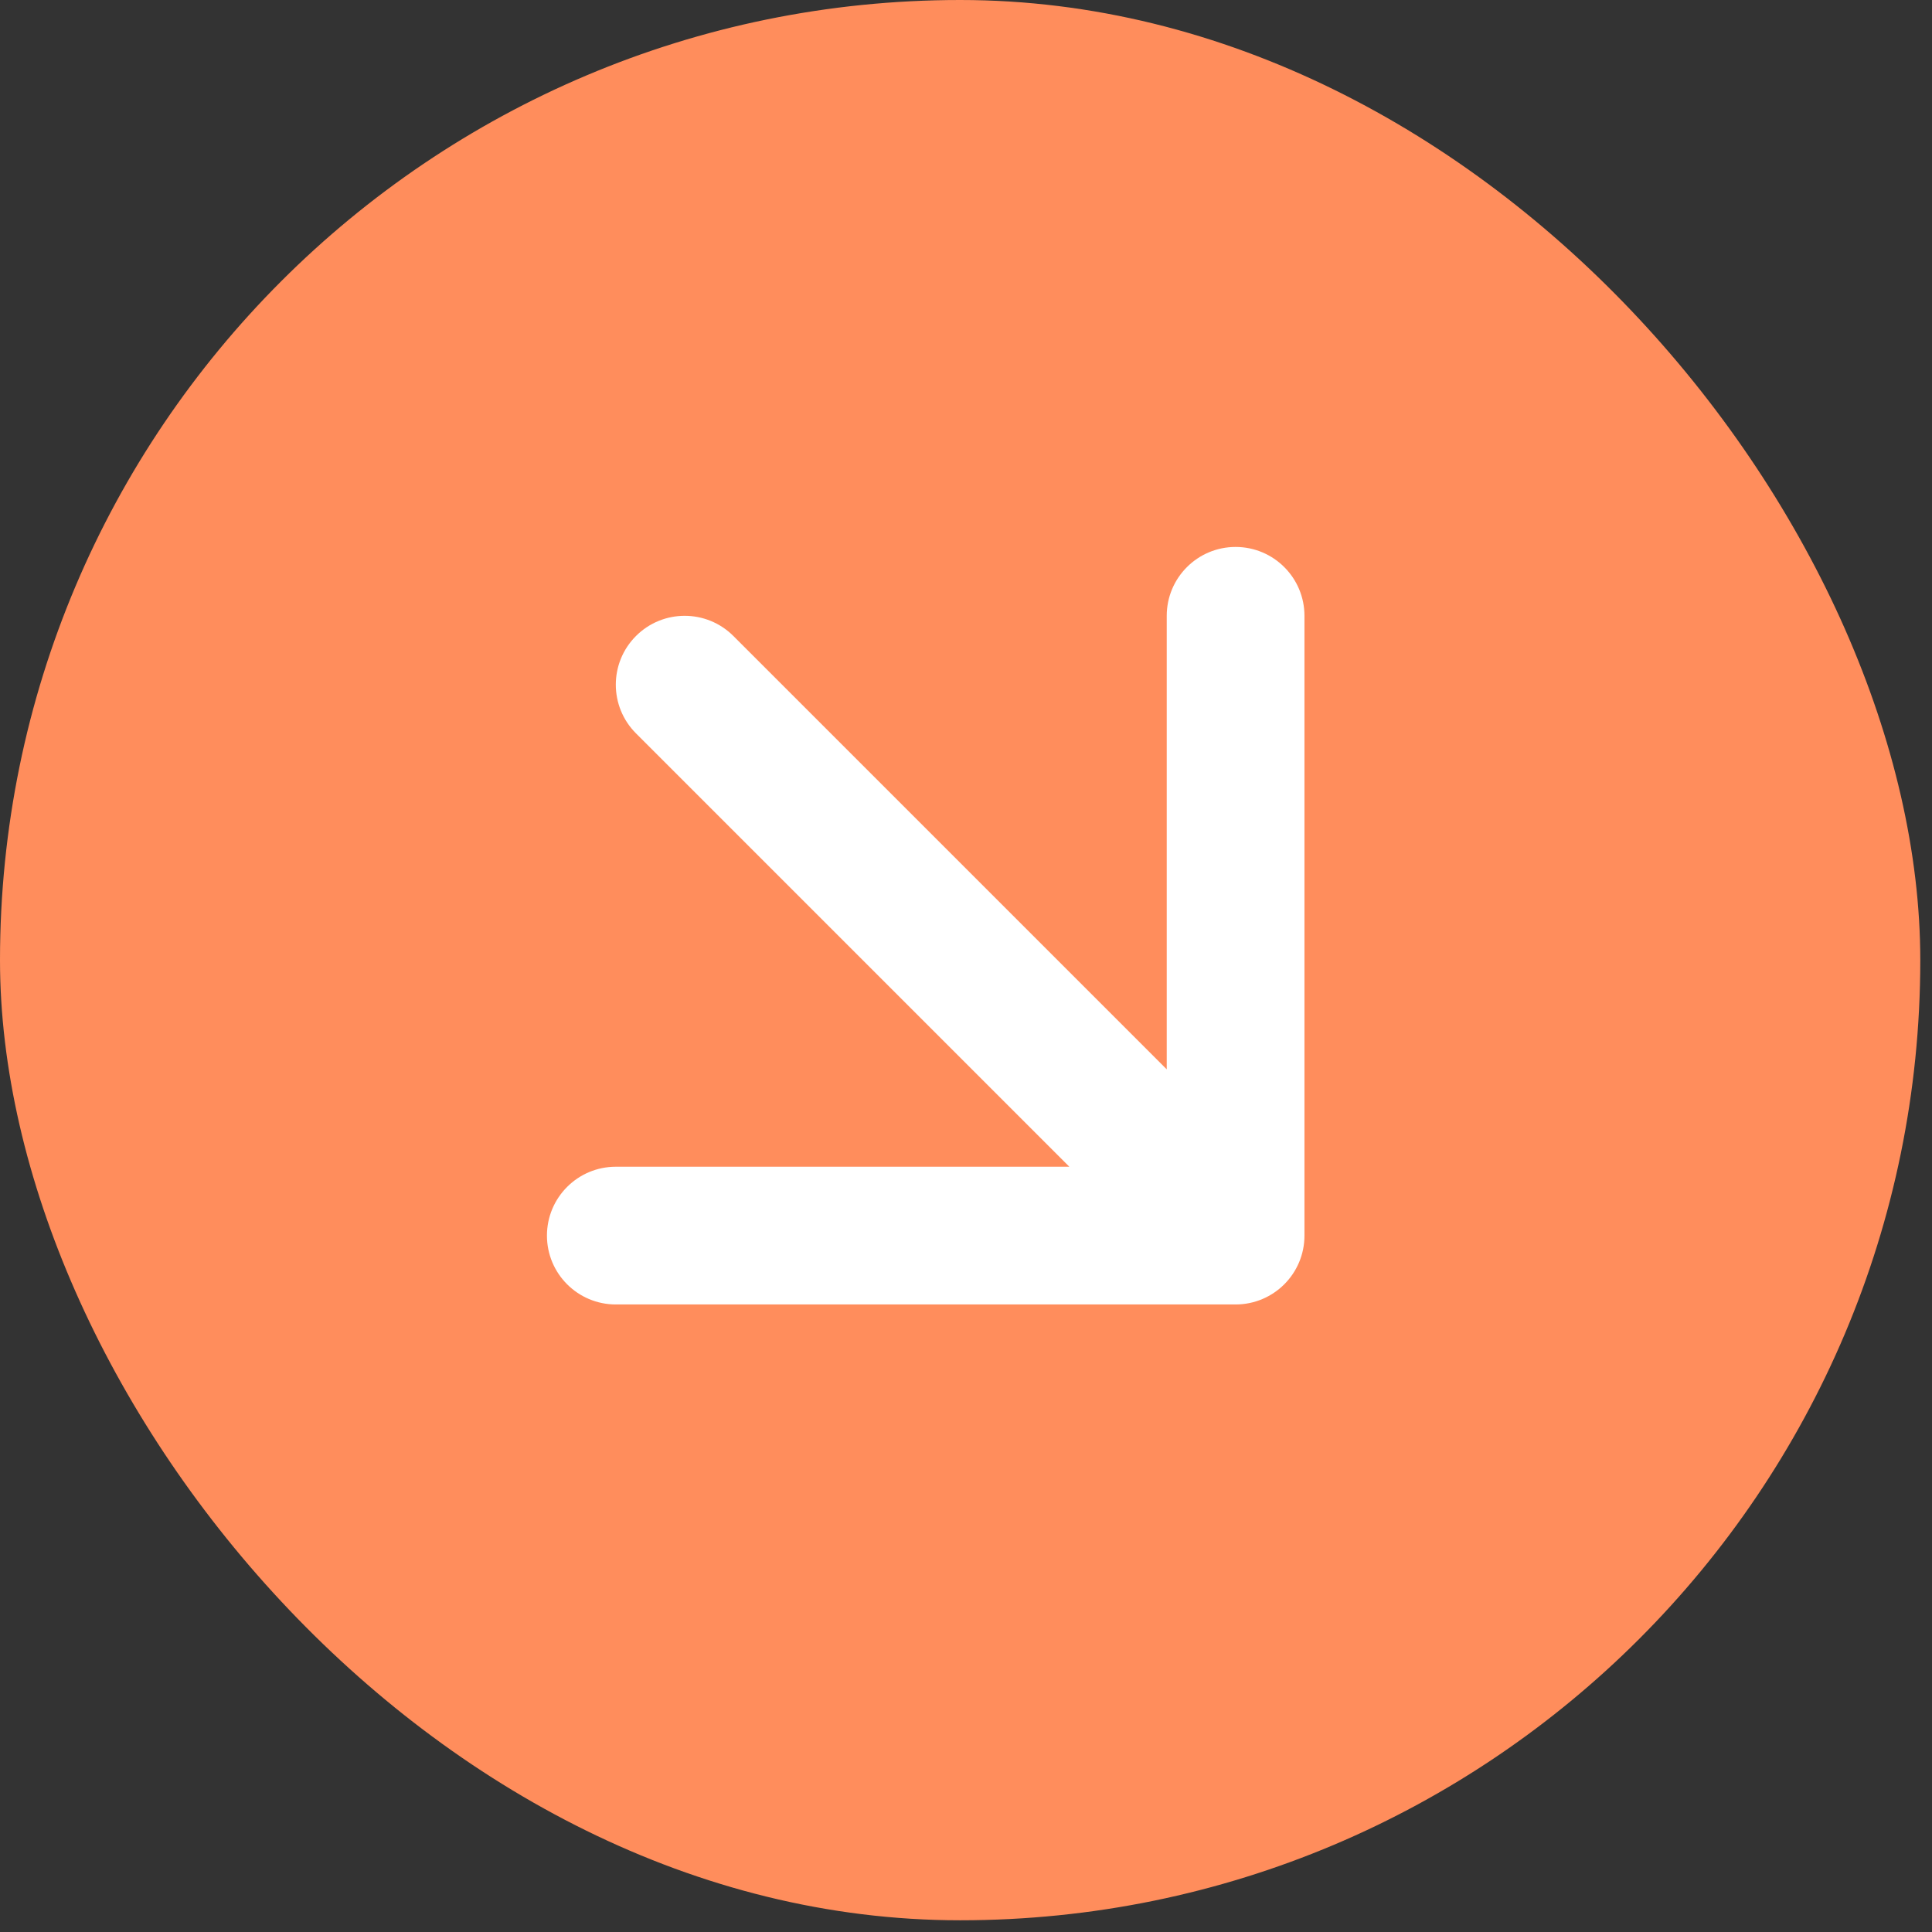
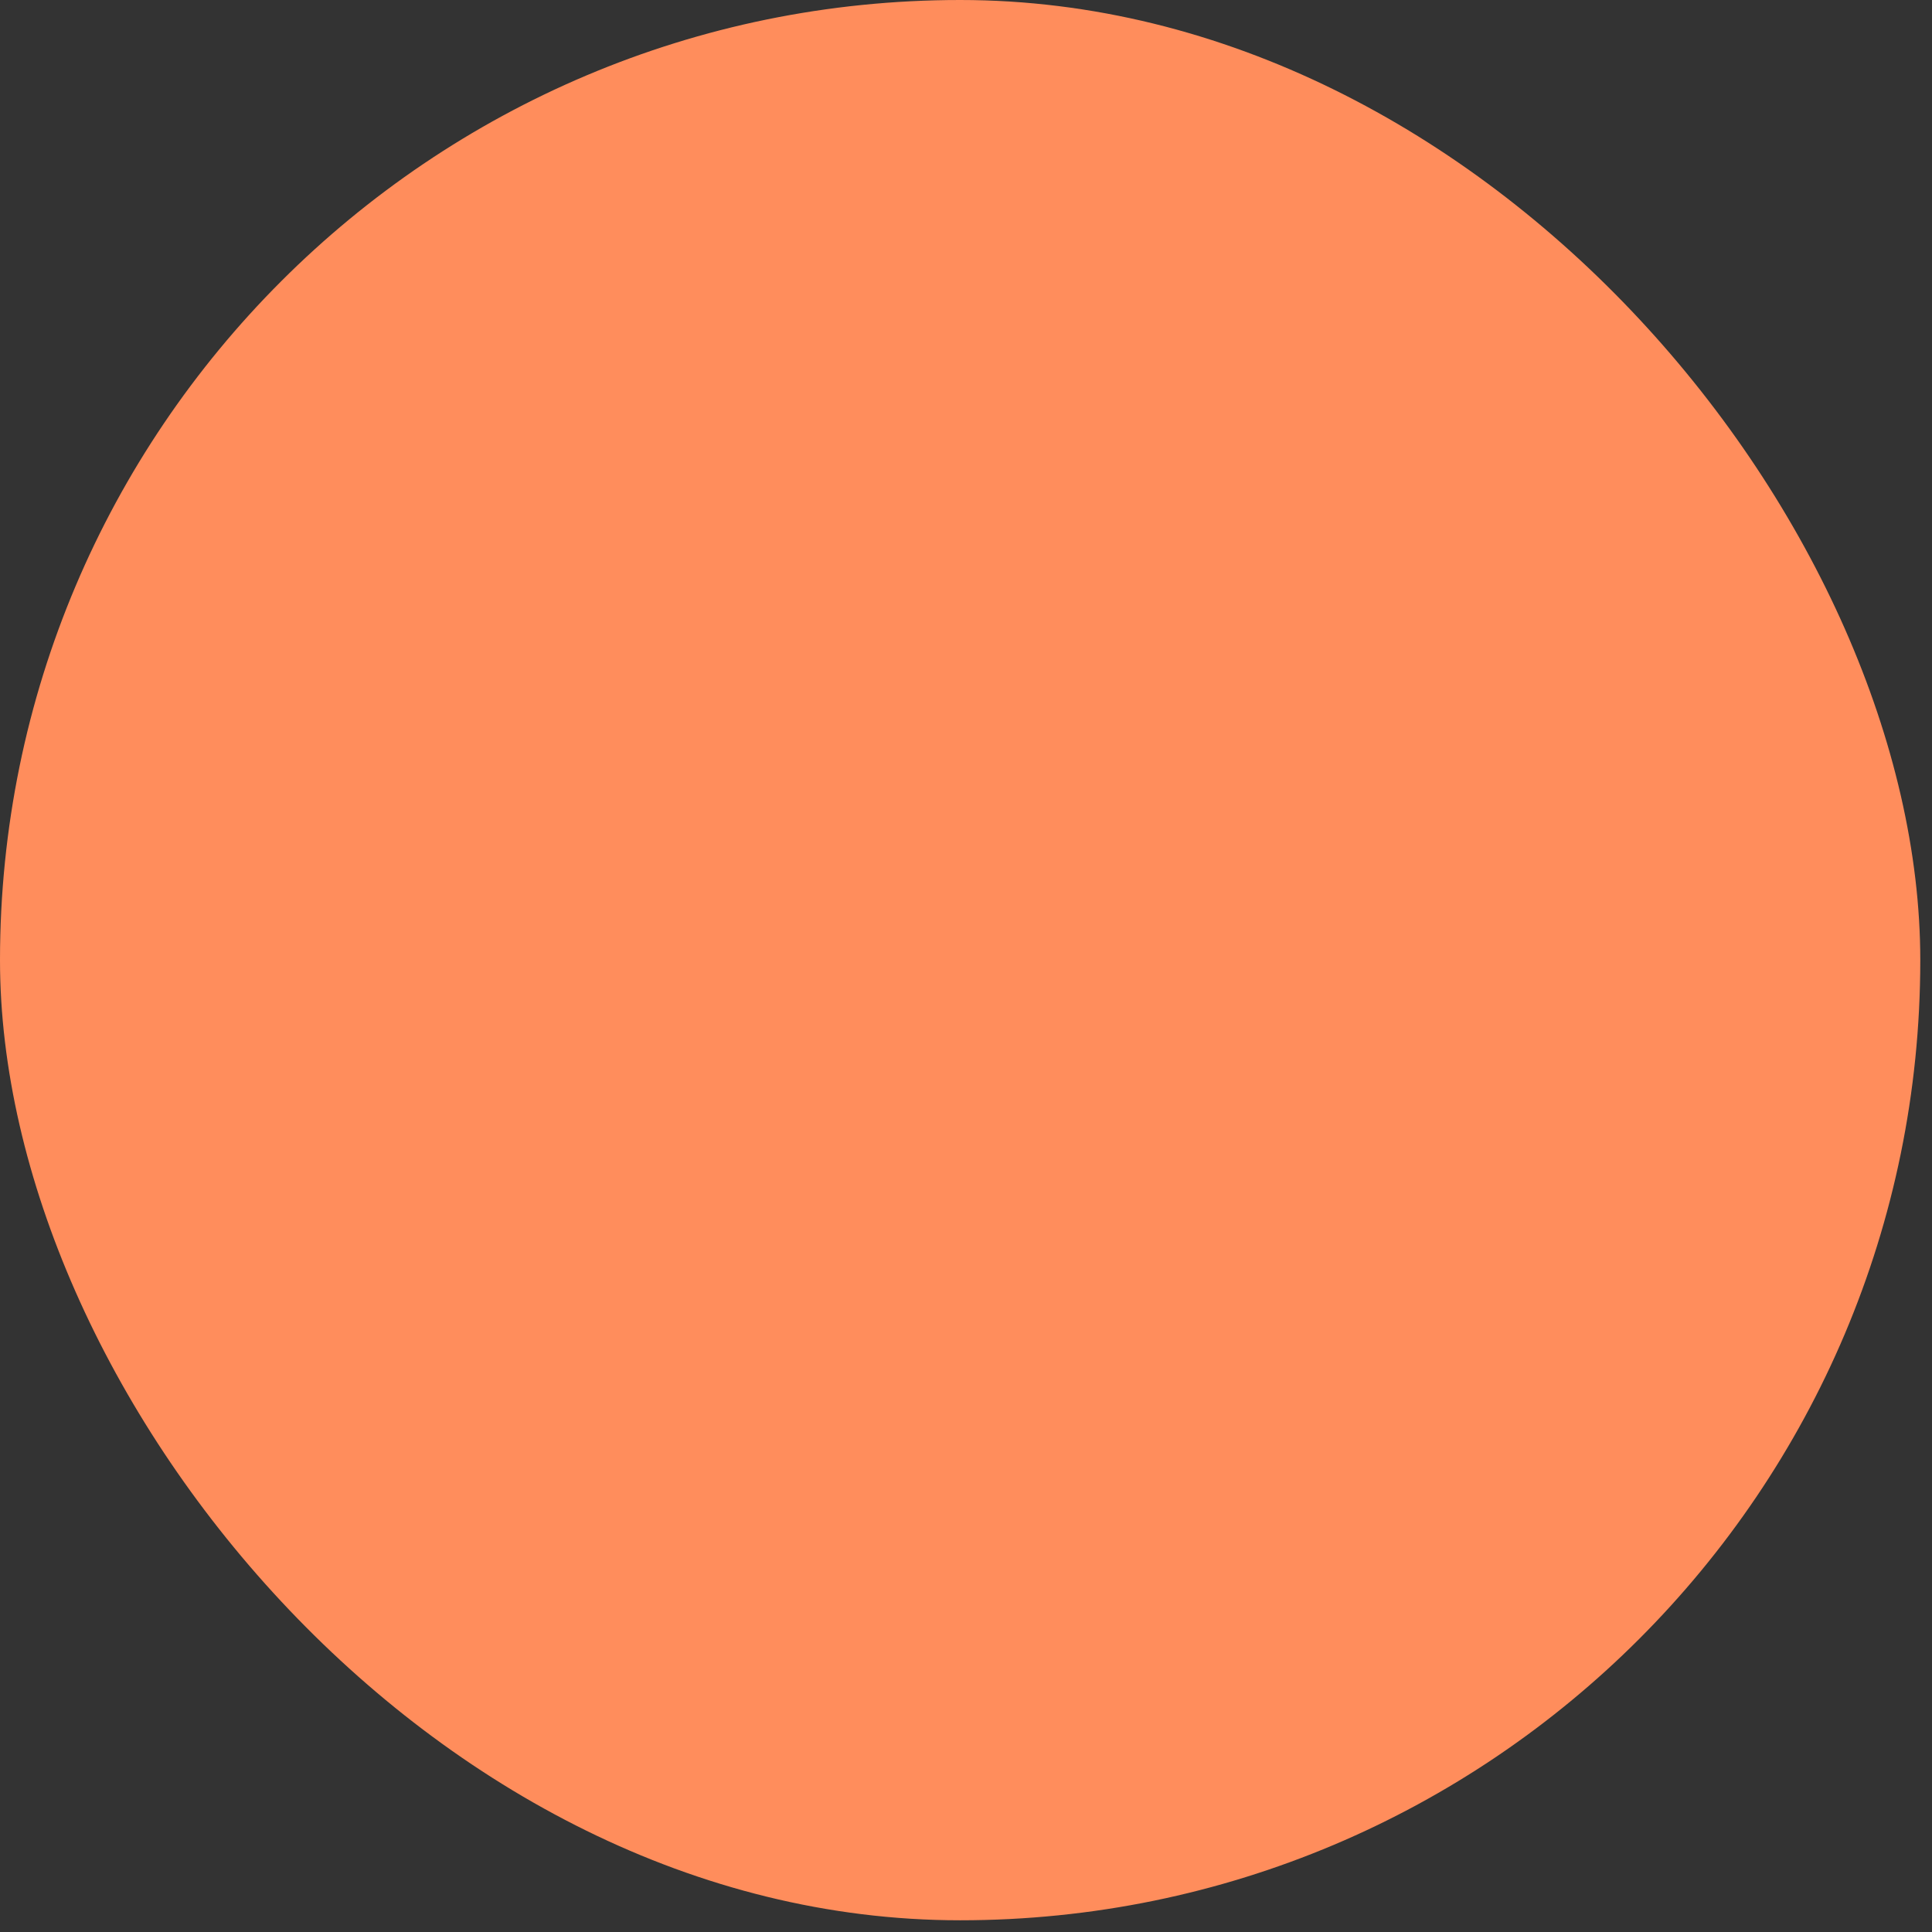
<svg xmlns="http://www.w3.org/2000/svg" width="140" height="140" viewBox="0 0 140 140" fill="none">
  <rect x="0" y="0" width="140" height="140" fill="#333333" stroke="none" />
  <rect width="139.151" height="139.151" rx="69.575" fill="#FF8D5C" />
-   <path fill-rule="evenodd" clip-rule="evenodd" d="M94.526 44.624L94.526 89.536C94.526 92.292 92.292 94.526 89.536 94.526H44.624C41.868 94.526 39.634 92.292 39.634 89.536C39.634 86.78 41.868 84.546 44.624 84.546L77.489 84.546L46.086 53.143C44.137 51.194 44.137 48.035 46.086 46.086C48.034 44.137 51.194 44.137 53.143 46.086L84.546 77.489L84.546 44.624C84.546 41.868 86.78 39.634 89.536 39.634C92.292 39.634 94.526 41.868 94.526 44.624Z" fill="white" />
</svg>